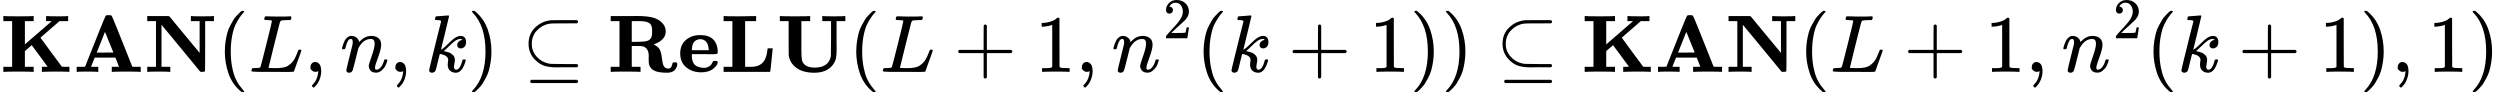
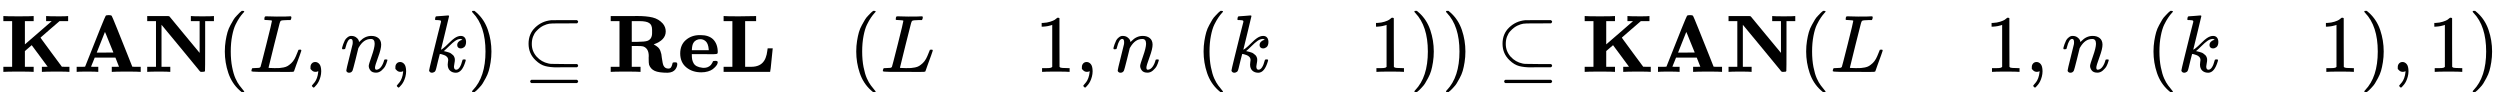
<svg xmlns="http://www.w3.org/2000/svg" xmlns:xlink="http://www.w3.org/1999/xlink" style="vertical-align: -0.566ex;" width="69.582ex" height="2.565ex" role="img" focusable="false" viewBox="0 -883.9 30755.3 1133.9">
  <defs>
    <path id="MJX-65939-TEX-B-1D40A" d="M400 0Q376 3 226 3Q75 3 51 0H39V62H147V624H39V686H51Q75 683 226 683Q376 683 400 686H412V624H304V338L472 483L634 624H565V686H576Q597 683 728 683Q814 683 829 686H836V624H730L614 524Q507 432 497 422Q496 422 498 418T514 395T553 342T627 241L759 63L805 62H852V0H842Q830 3 701 3Q550 3 526 0H513V62H549Q584 62 584 63Q583 65 486 196T388 328L304 256V62H412V0H400Z" />
    <path id="MJX-65939-TEX-B-1D400" d="M296 0Q278 3 164 3Q58 3 49 0H40V62H92Q144 62 144 64Q388 682 397 689Q403 698 434 698Q463 698 471 689Q475 686 538 530T663 218L724 64Q724 62 776 62H828V0H817Q796 3 658 3Q509 3 485 0H472V62H517Q561 62 561 63L517 175H262L240 120Q218 65 217 64Q217 62 261 62H306V0H296ZM390 237L492 238L440 365Q390 491 388 491Q287 239 287 237H390Z" />
    <path id="MJX-65939-TEX-B-1D40D" d="M314 0Q296 3 181 3T48 0H39V62H147V624H39V686H171H265Q288 686 297 686T309 684T315 679Q317 676 500 455T684 233V624H576V686H585Q603 683 718 683T851 686H860V624H752V319Q752 15 750 11Q747 4 742 2T718 0H712Q708 0 706 0T700 0T696 1T693 2T690 4T687 7T684 11T679 16T674 23Q671 27 437 311L215 579V62H323V0H314Z" />
    <path id="MJX-65939-TEX-N-28" d="M94 250Q94 319 104 381T127 488T164 576T202 643T244 695T277 729T302 750H315H319Q333 750 333 741Q333 738 316 720T275 667T226 581T184 443T167 250T184 58T225 -81T274 -167T316 -220T333 -241Q333 -250 318 -250H315H302L274 -226Q180 -141 137 -14T94 250Z" />
    <path id="MJX-65939-TEX-I-1D43F" d="M228 637Q194 637 192 641Q191 643 191 649Q191 673 202 682Q204 683 217 683Q271 680 344 680Q485 680 506 683H518Q524 677 524 674T522 656Q517 641 513 637H475Q406 636 394 628Q387 624 380 600T313 336Q297 271 279 198T252 88L243 52Q243 48 252 48T311 46H328Q360 46 379 47T428 54T478 72T522 106T564 161Q580 191 594 228T611 270Q616 273 628 273H641Q647 264 647 262T627 203T583 83T557 9Q555 4 553 3T537 0T494 -1Q483 -1 418 -1T294 0H116Q32 0 32 10Q32 17 34 24Q39 43 44 45Q48 46 59 46H65Q92 46 125 49Q139 52 144 61Q147 65 216 339T285 628Q285 635 228 637Z" />
    <path id="MJX-65939-TEX-N-2C" d="M78 35T78 60T94 103T137 121Q165 121 187 96T210 8Q210 -27 201 -60T180 -117T154 -158T130 -185T117 -194Q113 -194 104 -185T95 -172Q95 -168 106 -156T131 -126T157 -76T173 -3V9L172 8Q170 7 167 6T161 3T152 1T140 0Q113 0 96 17Z" />
    <path id="MJX-65939-TEX-I-1D45B" d="M21 287Q22 293 24 303T36 341T56 388T89 425T135 442Q171 442 195 424T225 390T231 369Q231 367 232 367L243 378Q304 442 382 442Q436 442 469 415T503 336T465 179T427 52Q427 26 444 26Q450 26 453 27Q482 32 505 65T540 145Q542 153 560 153Q580 153 580 145Q580 144 576 130Q568 101 554 73T508 17T439 -10Q392 -10 371 17T350 73Q350 92 386 193T423 345Q423 404 379 404H374Q288 404 229 303L222 291L189 157Q156 26 151 16Q138 -11 108 -11Q95 -11 87 -5T76 7T74 17Q74 30 112 180T152 343Q153 348 153 366Q153 405 129 405Q91 405 66 305Q60 285 60 284Q58 278 41 278H27Q21 284 21 287Z" />
    <path id="MJX-65939-TEX-I-1D458" d="M121 647Q121 657 125 670T137 683Q138 683 209 688T282 694Q294 694 294 686Q294 679 244 477Q194 279 194 272Q213 282 223 291Q247 309 292 354T362 415Q402 442 438 442Q468 442 485 423T503 369Q503 344 496 327T477 302T456 291T438 288Q418 288 406 299T394 328Q394 353 410 369T442 390L458 393Q446 405 434 405H430Q398 402 367 380T294 316T228 255Q230 254 243 252T267 246T293 238T320 224T342 206T359 180T365 147Q365 130 360 106T354 66Q354 26 381 26Q429 26 459 145Q461 153 479 153H483Q499 153 499 144Q499 139 496 130Q455 -11 378 -11Q333 -11 305 15T277 90Q277 108 280 121T283 145Q283 167 269 183T234 206T200 217T182 220H180Q168 178 159 139T145 81T136 44T129 20T122 7T111 -2Q98 -11 83 -11Q66 -11 57 -1T48 16Q48 26 85 176T158 471L195 616Q196 629 188 632T149 637H144Q134 637 131 637T124 640T121 647Z" />
    <path id="MJX-65939-TEX-N-29" d="M60 749L64 750Q69 750 74 750H86L114 726Q208 641 251 514T294 250Q294 182 284 119T261 12T224 -76T186 -143T145 -194T113 -227T90 -246Q87 -249 86 -250H74Q66 -250 63 -250T58 -247T55 -238Q56 -237 66 -225Q221 -64 221 250T66 725Q56 737 55 738Q55 746 60 749Z" />
    <path id="MJX-65939-TEX-N-2286" d="M84 346Q84 468 166 546T360 635Q361 635 370 635T395 635T430 636T475 636T524 636H679Q694 628 694 616Q694 607 681 597L522 596H470H441Q366 596 338 592T266 568Q244 557 224 542T179 500T139 433T124 346V341Q124 253 185 185Q244 121 328 103Q348 98 366 98T522 96H681Q694 86 694 76Q694 64 679 56H526Q510 56 480 56T434 55Q350 55 289 71T172 141Q84 223 84 346ZM104 -131T104 -118T118 -98H679Q694 -106 694 -118T679 -138H118Q104 -131 104 -118Z" />
    <path id="MJX-65939-TEX-B-1D411" d="M394 0Q370 3 222 3Q75 3 51 0H39V62H147V624H39V686H234Q256 686 299 686T362 687Q479 687 554 669T681 593Q716 550 716 497Q716 390 568 338Q569 337 572 336T577 332Q605 317 623 300T650 258T662 218T668 172Q678 98 689 76Q707 40 748 40Q770 40 780 54T795 88T801 111Q805 117 827 117H831Q846 117 852 113T858 92Q857 78 852 63T834 30T797 1T739 -11Q630 -11 580 12T511 87Q506 104 506 168Q506 170 506 178T507 194Q507 289 438 313Q424 318 356 318H298V62H406V0H394ZM366 369Q459 370 490 381Q548 402 548 476V498V517Q548 578 513 600Q479 624 392 624H358H298V369H366Z" />
    <path id="MJX-65939-TEX-B-1D41E" d="M32 225Q32 332 102 392T272 452H283Q382 452 436 401Q494 343 494 243Q494 226 486 222T440 217Q431 217 394 217T327 218H175V209Q175 177 179 154T196 107T236 69T306 50Q312 49 323 49Q376 49 410 85Q421 99 427 111T434 127T442 133T463 135H468Q494 135 494 117Q494 110 489 97T468 66T431 32T373 5T292 -6Q181 -6 107 55T32 225ZM383 276Q377 346 348 374T280 402Q253 402 230 390T195 357Q179 331 176 279V266H383V276Z" />
    <path id="MJX-65939-TEX-B-1D40B" d="M643 285Q641 280 629 148T612 4V0H39V62H147V624H39V686H51Q75 683 228 683Q415 685 425 686H439V624H304V62H352H378Q492 62 539 138Q551 156 558 178T569 214T576 255T581 289H643V285Z" />
-     <path id="MJX-65939-TEX-B-1D414" d="M570 686Q588 683 703 683T836 686H845V624H737V420Q737 390 737 345T738 284Q738 205 729 164T689 83Q614 -11 465 -11Q321 -11 240 51T148 207Q147 214 147 421V624H39V686H51Q75 683 226 683Q376 683 400 686H412V624H304V405V370V268Q304 181 311 146T346 87Q387 52 466 52Q642 52 667 195Q668 204 669 415V624H561V686H570Z" />
-     <path id="MJX-65939-TEX-N-2B" d="M56 237T56 250T70 270H369V420L370 570Q380 583 389 583Q402 583 409 568V270H707Q722 262 722 250T707 230H409V-68Q401 -82 391 -82H389H387Q375 -82 369 -68V230H70Q56 237 56 250Z" />
    <path id="MJX-65939-TEX-N-31" d="M213 578L200 573Q186 568 160 563T102 556H83V602H102Q149 604 189 617T245 641T273 663Q275 666 285 666Q294 666 302 660V361L303 61Q310 54 315 52T339 48T401 46H427V0H416Q395 3 257 3Q121 3 100 0H88V46H114Q136 46 152 46T177 47T193 50T201 52T207 57T213 61V578Z" />
-     <path id="MJX-65939-TEX-N-32" d="M109 429Q82 429 66 447T50 491Q50 562 103 614T235 666Q326 666 387 610T449 465Q449 422 429 383T381 315T301 241Q265 210 201 149L142 93L218 92Q375 92 385 97Q392 99 409 186V189H449V186Q448 183 436 95T421 3V0H50V19V31Q50 38 56 46T86 81Q115 113 136 137Q145 147 170 174T204 211T233 244T261 278T284 308T305 340T320 369T333 401T340 431T343 464Q343 527 309 573T212 619Q179 619 154 602T119 569T109 550Q109 549 114 549Q132 549 151 535T170 489Q170 464 154 447T109 429Z" />
  </defs>
  <g stroke="currentColor" fill="currentColor" stroke-width="0" transform="scale(1,-1)">
    <g data-mml-node="math">
      <g data-mml-node="TeXAtom" data-mjx-texclass="ORD">
        <g data-mml-node="mi">
          <use data-c="1D40A" xlink:href="#MJX-65939-TEX-B-1D40A" />
          <use data-c="1D400" xlink:href="#MJX-65939-TEX-B-1D400" transform="translate(901,0)" />
          <use data-c="1D40D" xlink:href="#MJX-65939-TEX-B-1D40D" transform="translate(1770,0)" />
        </g>
      </g>
      <g data-mml-node="mo" transform="translate(2670,0)">
        <use data-c="28" xlink:href="#MJX-65939-TEX-N-28" />
      </g>
      <g data-mml-node="mi" transform="translate(3059,0)">
        <use data-c="1D43F" xlink:href="#MJX-65939-TEX-I-1D43F" />
      </g>
      <g data-mml-node="mo" transform="translate(3740,0)">
        <use data-c="2C" xlink:href="#MJX-65939-TEX-N-2C" />
      </g>
      <g data-mml-node="mi" transform="translate(4184.7,0)">
        <use data-c="1D45B" xlink:href="#MJX-65939-TEX-I-1D45B" />
      </g>
      <g data-mml-node="mo" transform="translate(4784.7,0)">
        <use data-c="2C" xlink:href="#MJX-65939-TEX-N-2C" />
      </g>
      <g data-mml-node="mi" transform="translate(5229.3,0)">
        <use data-c="1D458" xlink:href="#MJX-65939-TEX-I-1D458" />
      </g>
      <g data-mml-node="mo" transform="translate(5750.3,0)">
        <use data-c="29" xlink:href="#MJX-65939-TEX-N-29" />
      </g>
      <g data-mml-node="mo" transform="translate(6417.1,0)">
        <use data-c="2286" xlink:href="#MJX-65939-TEX-N-2286" />
      </g>
      <g data-mml-node="TeXAtom" data-mjx-texclass="ORD" transform="translate(7472.9,0)">
        <g data-mml-node="mi">
          <use data-c="1D411" xlink:href="#MJX-65939-TEX-B-1D411" />
          <use data-c="1D41E" xlink:href="#MJX-65939-TEX-B-1D41E" transform="translate(862,0)" />
          <use data-c="1D40B" xlink:href="#MJX-65939-TEX-B-1D40B" transform="translate(1389,0)" />
          <use data-c="1D414" xlink:href="#MJX-65939-TEX-B-1D414" transform="translate(2081,0)" />
        </g>
      </g>
      <g data-mml-node="mo" transform="translate(10438.9,0)">
        <use data-c="28" xlink:href="#MJX-65939-TEX-N-28" />
      </g>
      <g data-mml-node="mi" transform="translate(10827.9,0)">
        <use data-c="1D43F" xlink:href="#MJX-65939-TEX-I-1D43F" />
      </g>
      <g data-mml-node="mo" transform="translate(11731.1,0)">
        <use data-c="2B" xlink:href="#MJX-65939-TEX-N-2B" />
      </g>
      <g data-mml-node="mn" transform="translate(12731.3,0)">
        <use data-c="31" xlink:href="#MJX-65939-TEX-N-31" />
      </g>
      <g data-mml-node="mo" transform="translate(13231.3,0)">
        <use data-c="2C" xlink:href="#MJX-65939-TEX-N-2C" />
      </g>
      <g data-mml-node="msup" transform="translate(13676,0)">
        <g data-mml-node="mi">
          <use data-c="1D45B" xlink:href="#MJX-65939-TEX-I-1D45B" />
        </g>
        <g data-mml-node="mn" transform="translate(633,413) scale(0.707)">
          <use data-c="32" xlink:href="#MJX-65939-TEX-N-32" />
        </g>
      </g>
      <g data-mml-node="mo" transform="translate(14712.6,0)">
        <use data-c="28" xlink:href="#MJX-65939-TEX-N-28" />
      </g>
      <g data-mml-node="mi" transform="translate(15101.6,0)">
        <use data-c="1D458" xlink:href="#MJX-65939-TEX-I-1D458" />
      </g>
      <g data-mml-node="mo" transform="translate(15844.8,0)">
        <use data-c="2B" xlink:href="#MJX-65939-TEX-N-2B" />
      </g>
      <g data-mml-node="mn" transform="translate(16845,0)">
        <use data-c="31" xlink:href="#MJX-65939-TEX-N-31" />
      </g>
      <g data-mml-node="mo" transform="translate(17345,0)">
        <use data-c="29" xlink:href="#MJX-65939-TEX-N-29" />
      </g>
      <g data-mml-node="mo" transform="translate(17734,0)">
        <use data-c="29" xlink:href="#MJX-65939-TEX-N-29" />
      </g>
      <g data-mml-node="mo" transform="translate(18400.8,0)">
        <use data-c="2286" xlink:href="#MJX-65939-TEX-N-2286" />
      </g>
      <g data-mml-node="TeXAtom" data-mjx-texclass="ORD" transform="translate(19456.6,0)">
        <g data-mml-node="mi">
          <use data-c="1D40A" xlink:href="#MJX-65939-TEX-B-1D40A" />
          <use data-c="1D400" xlink:href="#MJX-65939-TEX-B-1D400" transform="translate(901,0)" />
          <use data-c="1D40D" xlink:href="#MJX-65939-TEX-B-1D40D" transform="translate(1770,0)" />
        </g>
      </g>
      <g data-mml-node="mo" transform="translate(22126.6,0)">
        <use data-c="28" xlink:href="#MJX-65939-TEX-N-28" />
      </g>
      <g data-mml-node="mi" transform="translate(22515.6,0)">
        <use data-c="1D43F" xlink:href="#MJX-65939-TEX-I-1D43F" />
      </g>
      <g data-mml-node="mo" transform="translate(23418.8,0)">
        <use data-c="2B" xlink:href="#MJX-65939-TEX-N-2B" />
      </g>
      <g data-mml-node="mn" transform="translate(24419,0)">
        <use data-c="31" xlink:href="#MJX-65939-TEX-N-31" />
      </g>
      <g data-mml-node="mo" transform="translate(24919,0)">
        <use data-c="2C" xlink:href="#MJX-65939-TEX-N-2C" />
      </g>
      <g data-mml-node="msup" transform="translate(25363.7,0)">
        <g data-mml-node="mi">
          <use data-c="1D45B" xlink:href="#MJX-65939-TEX-I-1D45B" />
        </g>
        <g data-mml-node="mn" transform="translate(633,413) scale(0.707)">
          <use data-c="32" xlink:href="#MJX-65939-TEX-N-32" />
        </g>
      </g>
      <g data-mml-node="mo" transform="translate(26400.2,0)">
        <use data-c="28" xlink:href="#MJX-65939-TEX-N-28" />
      </g>
      <g data-mml-node="mi" transform="translate(26789.2,0)">
        <use data-c="1D458" xlink:href="#MJX-65939-TEX-I-1D458" />
      </g>
      <g data-mml-node="mo" transform="translate(27532.4,0)">
        <use data-c="2B" xlink:href="#MJX-65939-TEX-N-2B" />
      </g>
      <g data-mml-node="mn" transform="translate(28532.7,0)">
        <use data-c="31" xlink:href="#MJX-65939-TEX-N-31" />
      </g>
      <g data-mml-node="mo" transform="translate(29032.7,0)">
        <use data-c="29" xlink:href="#MJX-65939-TEX-N-29" />
      </g>
      <g data-mml-node="mo" transform="translate(29421.7,0)">
        <use data-c="2C" xlink:href="#MJX-65939-TEX-N-2C" />
      </g>
      <g data-mml-node="mn" transform="translate(29866.3,0)">
        <use data-c="31" xlink:href="#MJX-65939-TEX-N-31" />
      </g>
      <g data-mml-node="mo" transform="translate(30366.3,0)">
        <use data-c="29" xlink:href="#MJX-65939-TEX-N-29" />
      </g>
    </g>
  </g>
</svg>